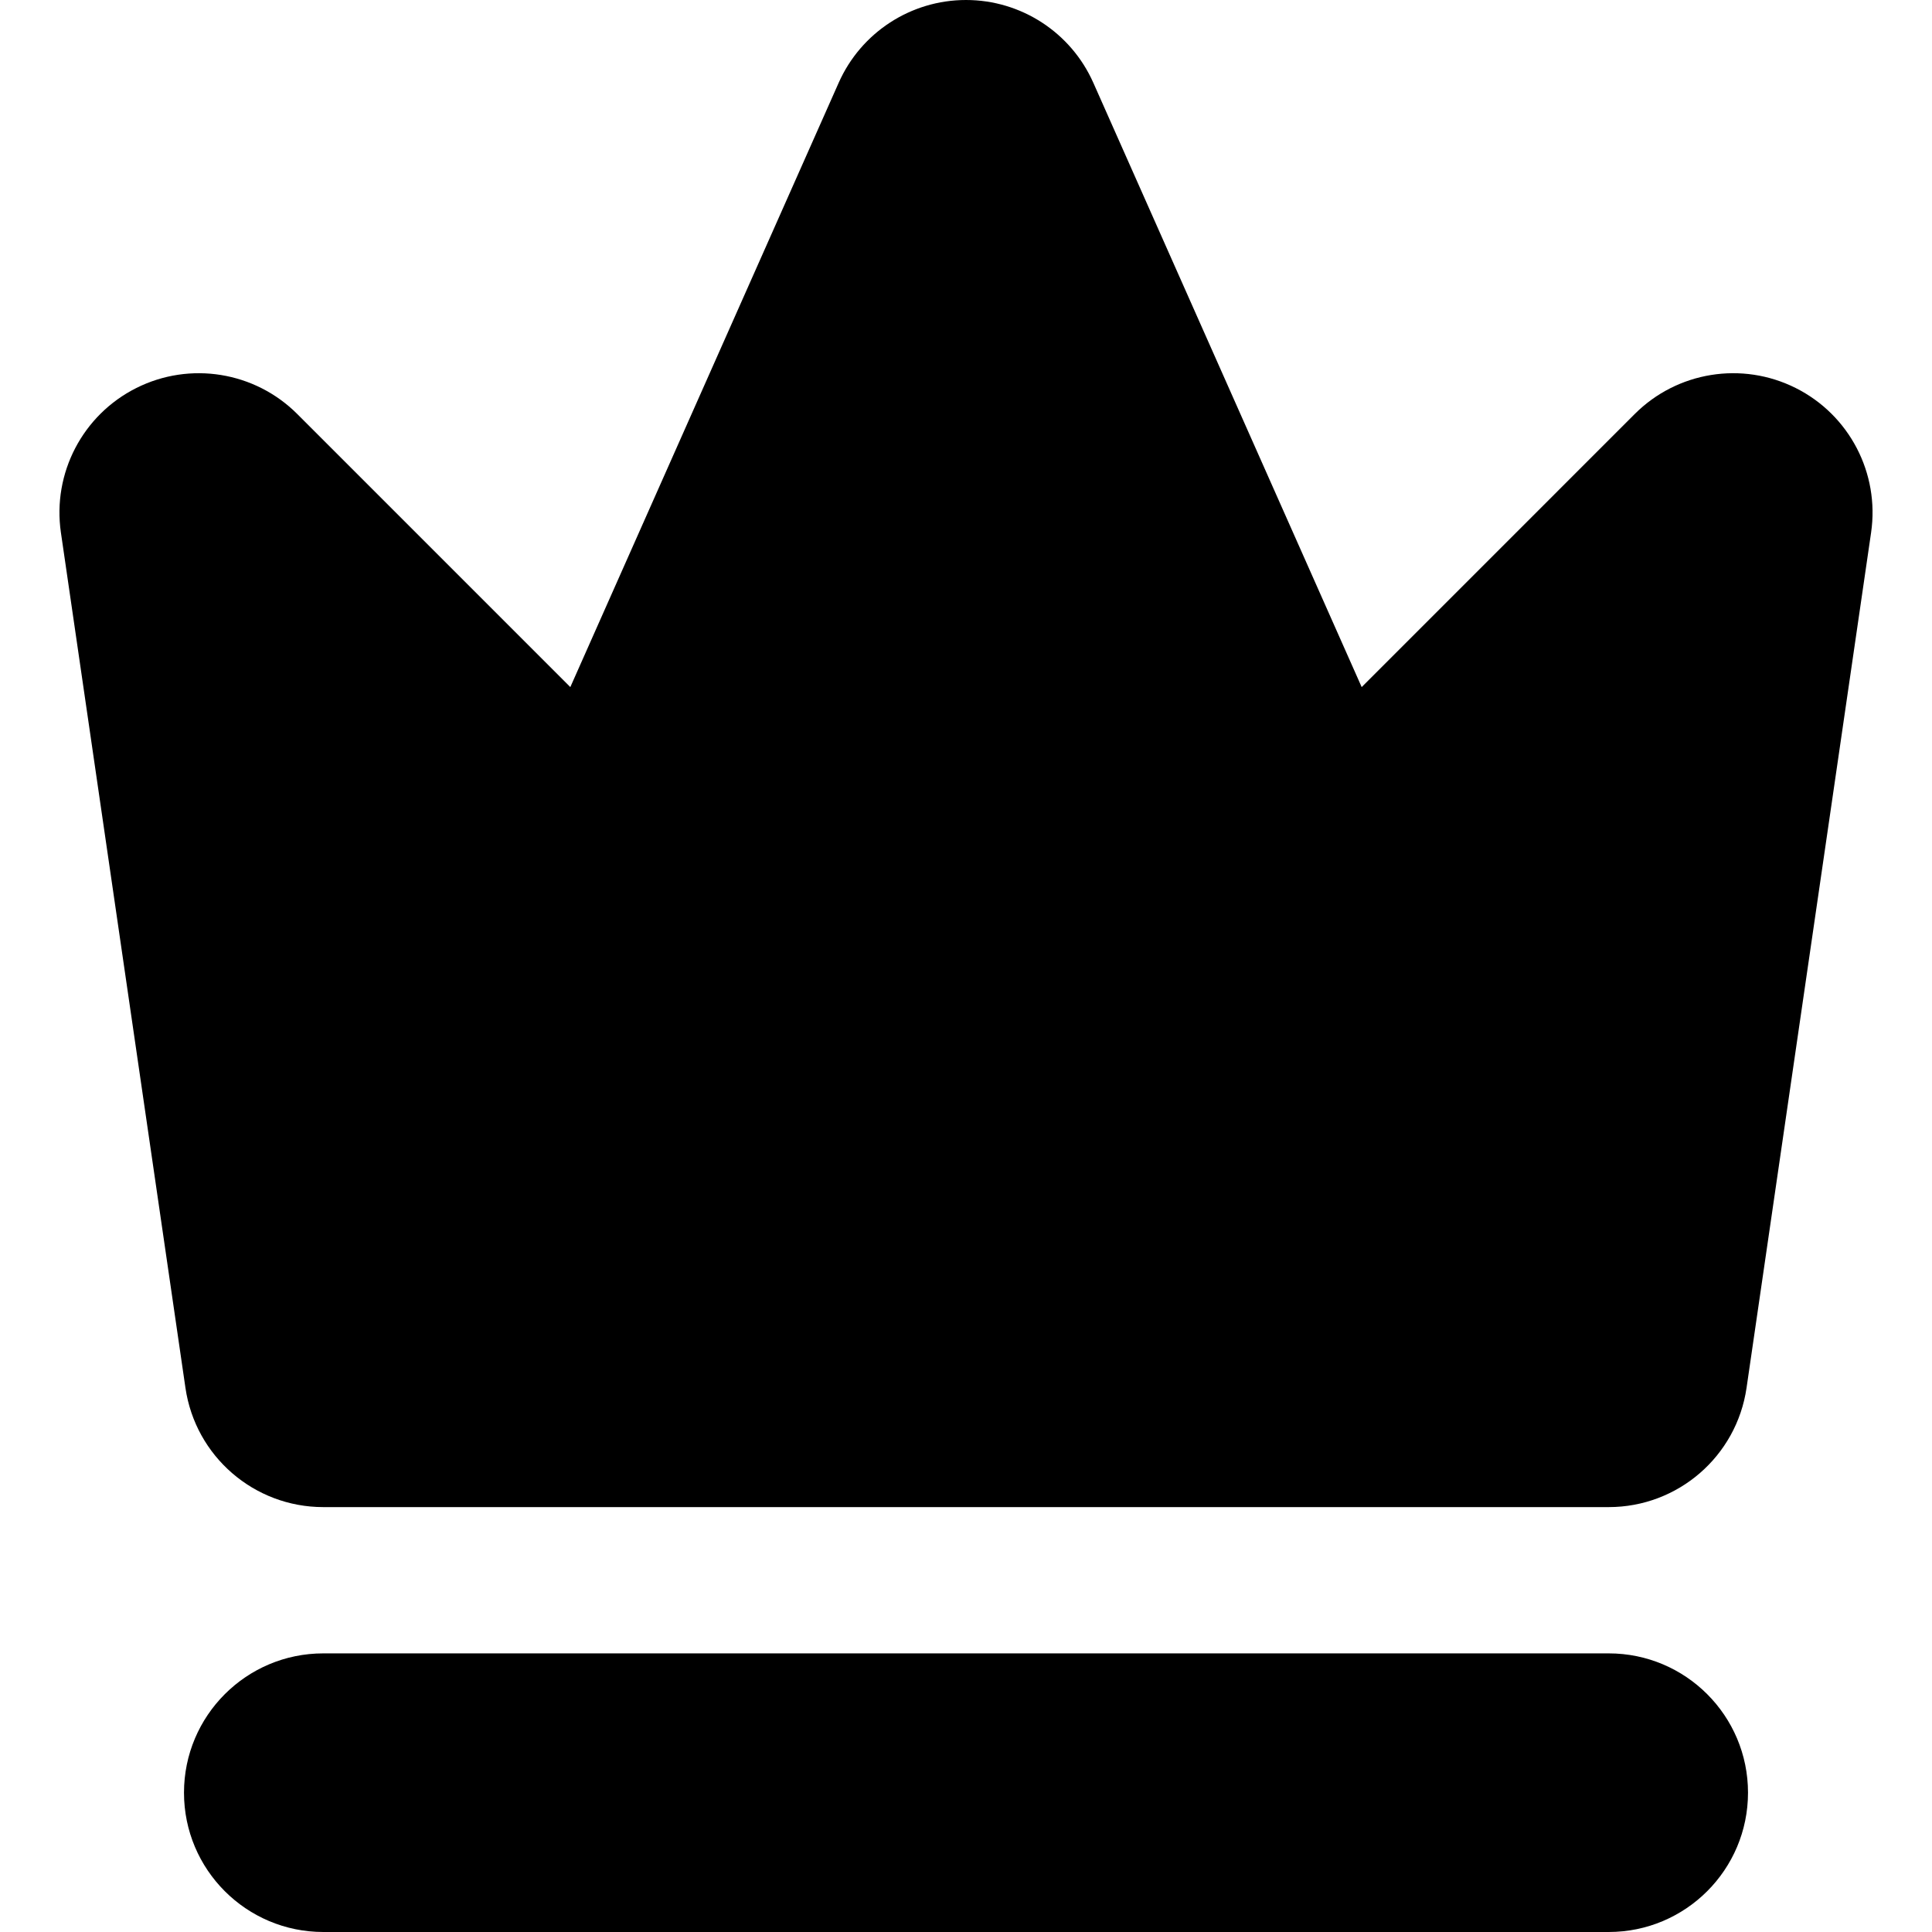
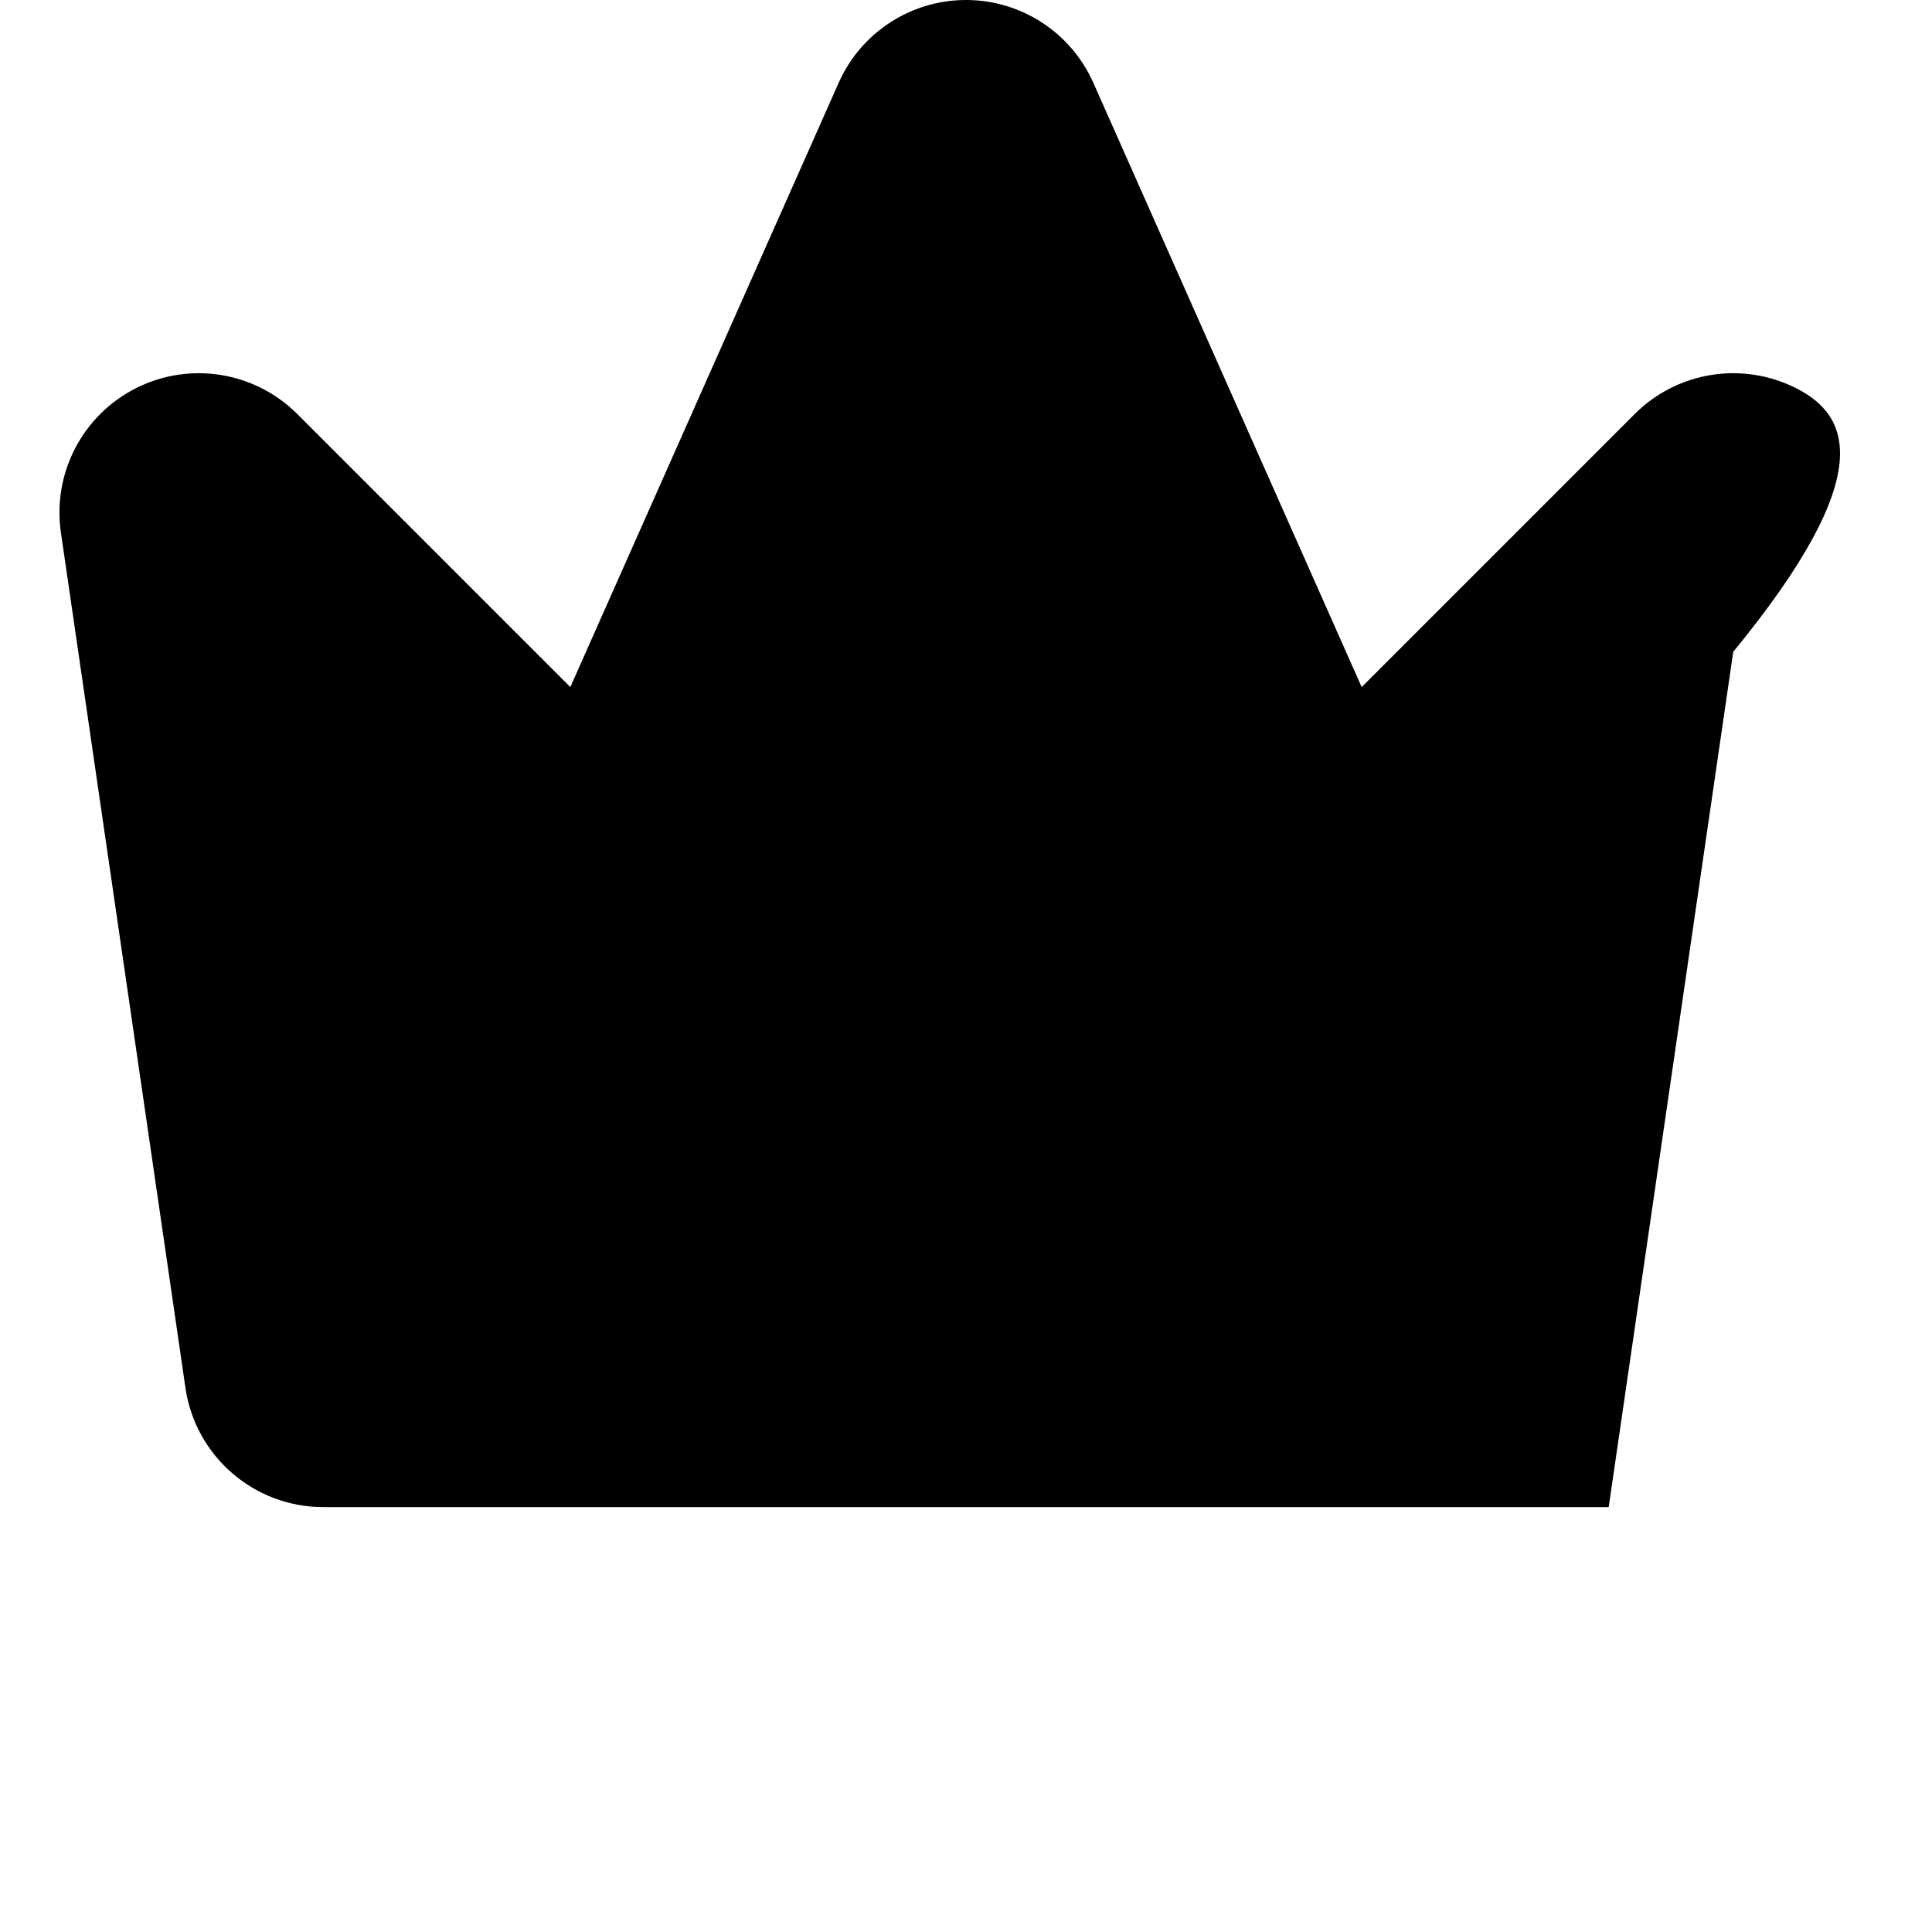
<svg xmlns="http://www.w3.org/2000/svg" fill="#000000" height="800px" width="800px" version="1.1" id="Capa_1" viewBox="0 0 277.366 277.366" xml:space="preserve">
  <g>
-     <path d="M257.799,55.704c-7.706-3.866-17.016-2.36-23.111,3.734l-39.2,39.201l-38.526-86.757C153.753,4.657,146.589,0,138.683,0   s-15.07,4.657-18.278,11.883L81.878,98.64l-39.2-39.201c-6.094-6.093-15.405-7.6-23.111-3.733   C11.864,59.569,7.502,67.935,8.745,76.463l17.879,122.785c1.431,9.829,9.858,17.118,19.791,17.118h184.536   c9.933,0,18.36-7.289,19.791-17.118l17.88-122.786C269.864,67.934,265.502,59.568,257.799,55.704z" />
-     <path d="M230.951,237.366H46.415c-11.046,0-20,8.954-20,20s8.954,20,20,20h184.536c11.046,0,20-8.954,20-20   S241.997,237.366,230.951,237.366z" />
+     <path d="M257.799,55.704c-7.706-3.866-17.016-2.36-23.111,3.734l-39.2,39.201l-38.526-86.757C153.753,4.657,146.589,0,138.683,0   s-15.07,4.657-18.278,11.883L81.878,98.64l-39.2-39.201c-6.094-6.093-15.405-7.6-23.111-3.733   C11.864,59.569,7.502,67.935,8.745,76.463l17.879,122.785c1.431,9.829,9.858,17.118,19.791,17.118h184.536   l17.88-122.786C269.864,67.934,265.502,59.568,257.799,55.704z" />
  </g>
</svg>